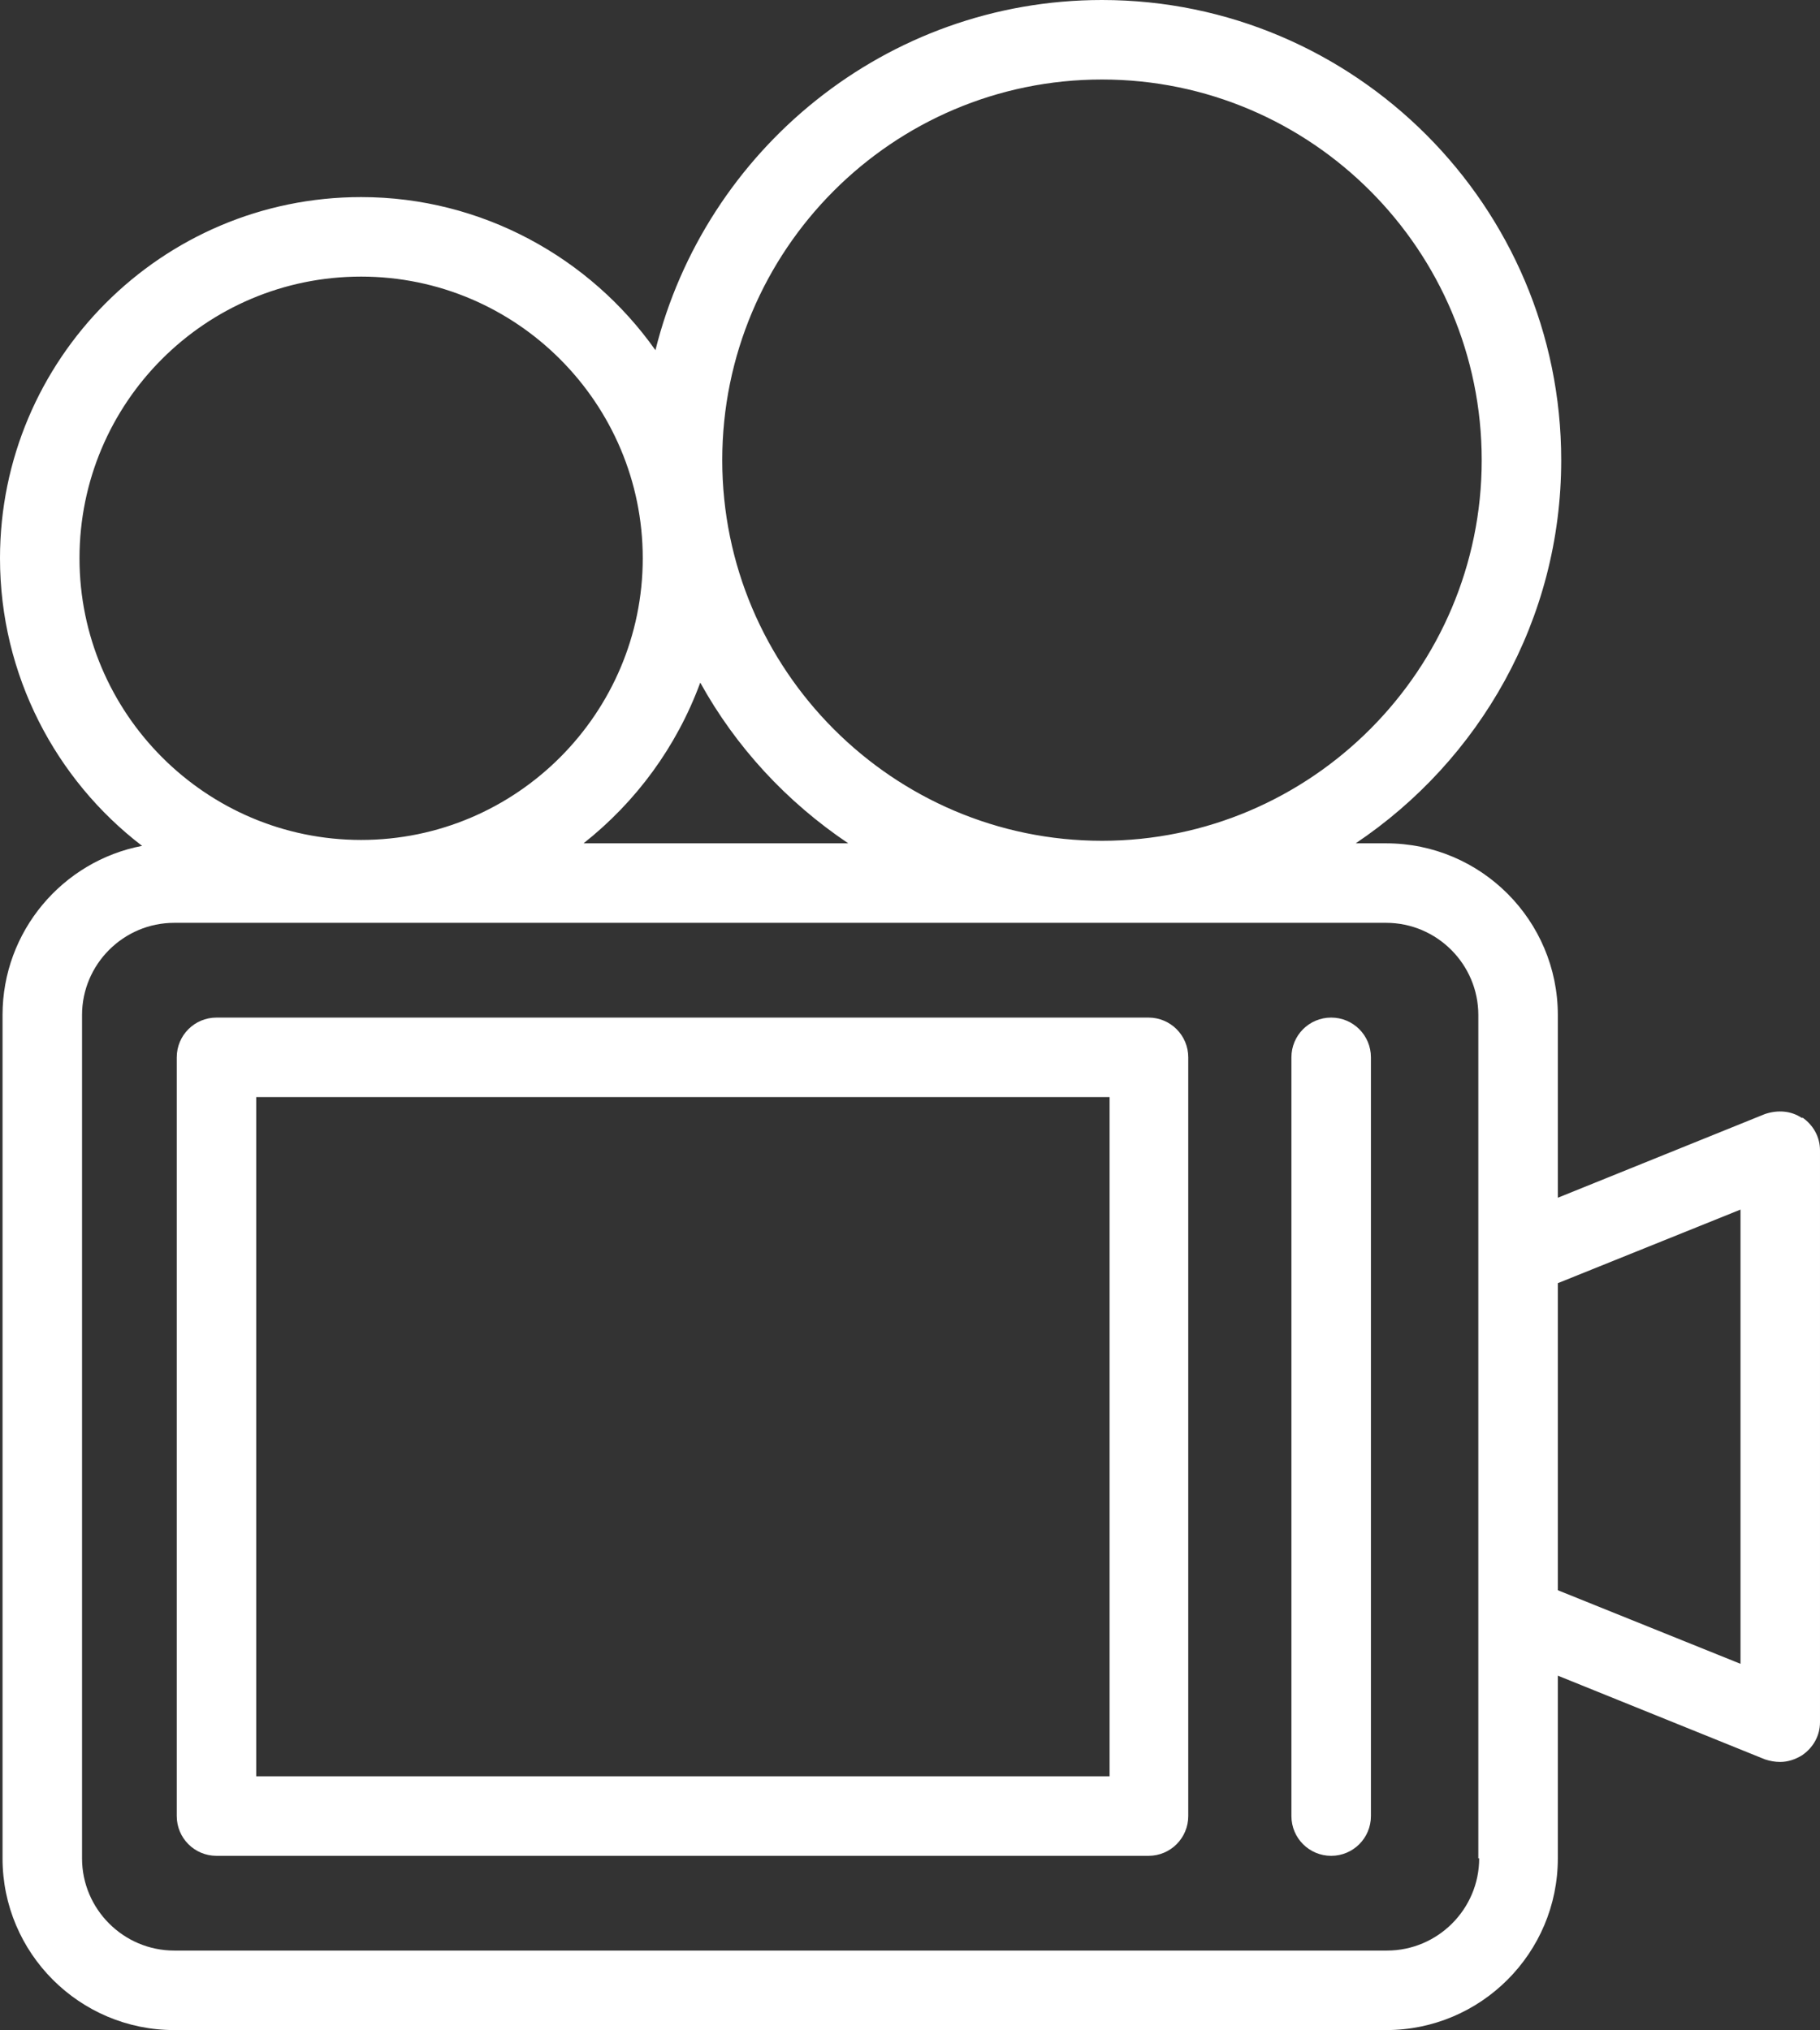
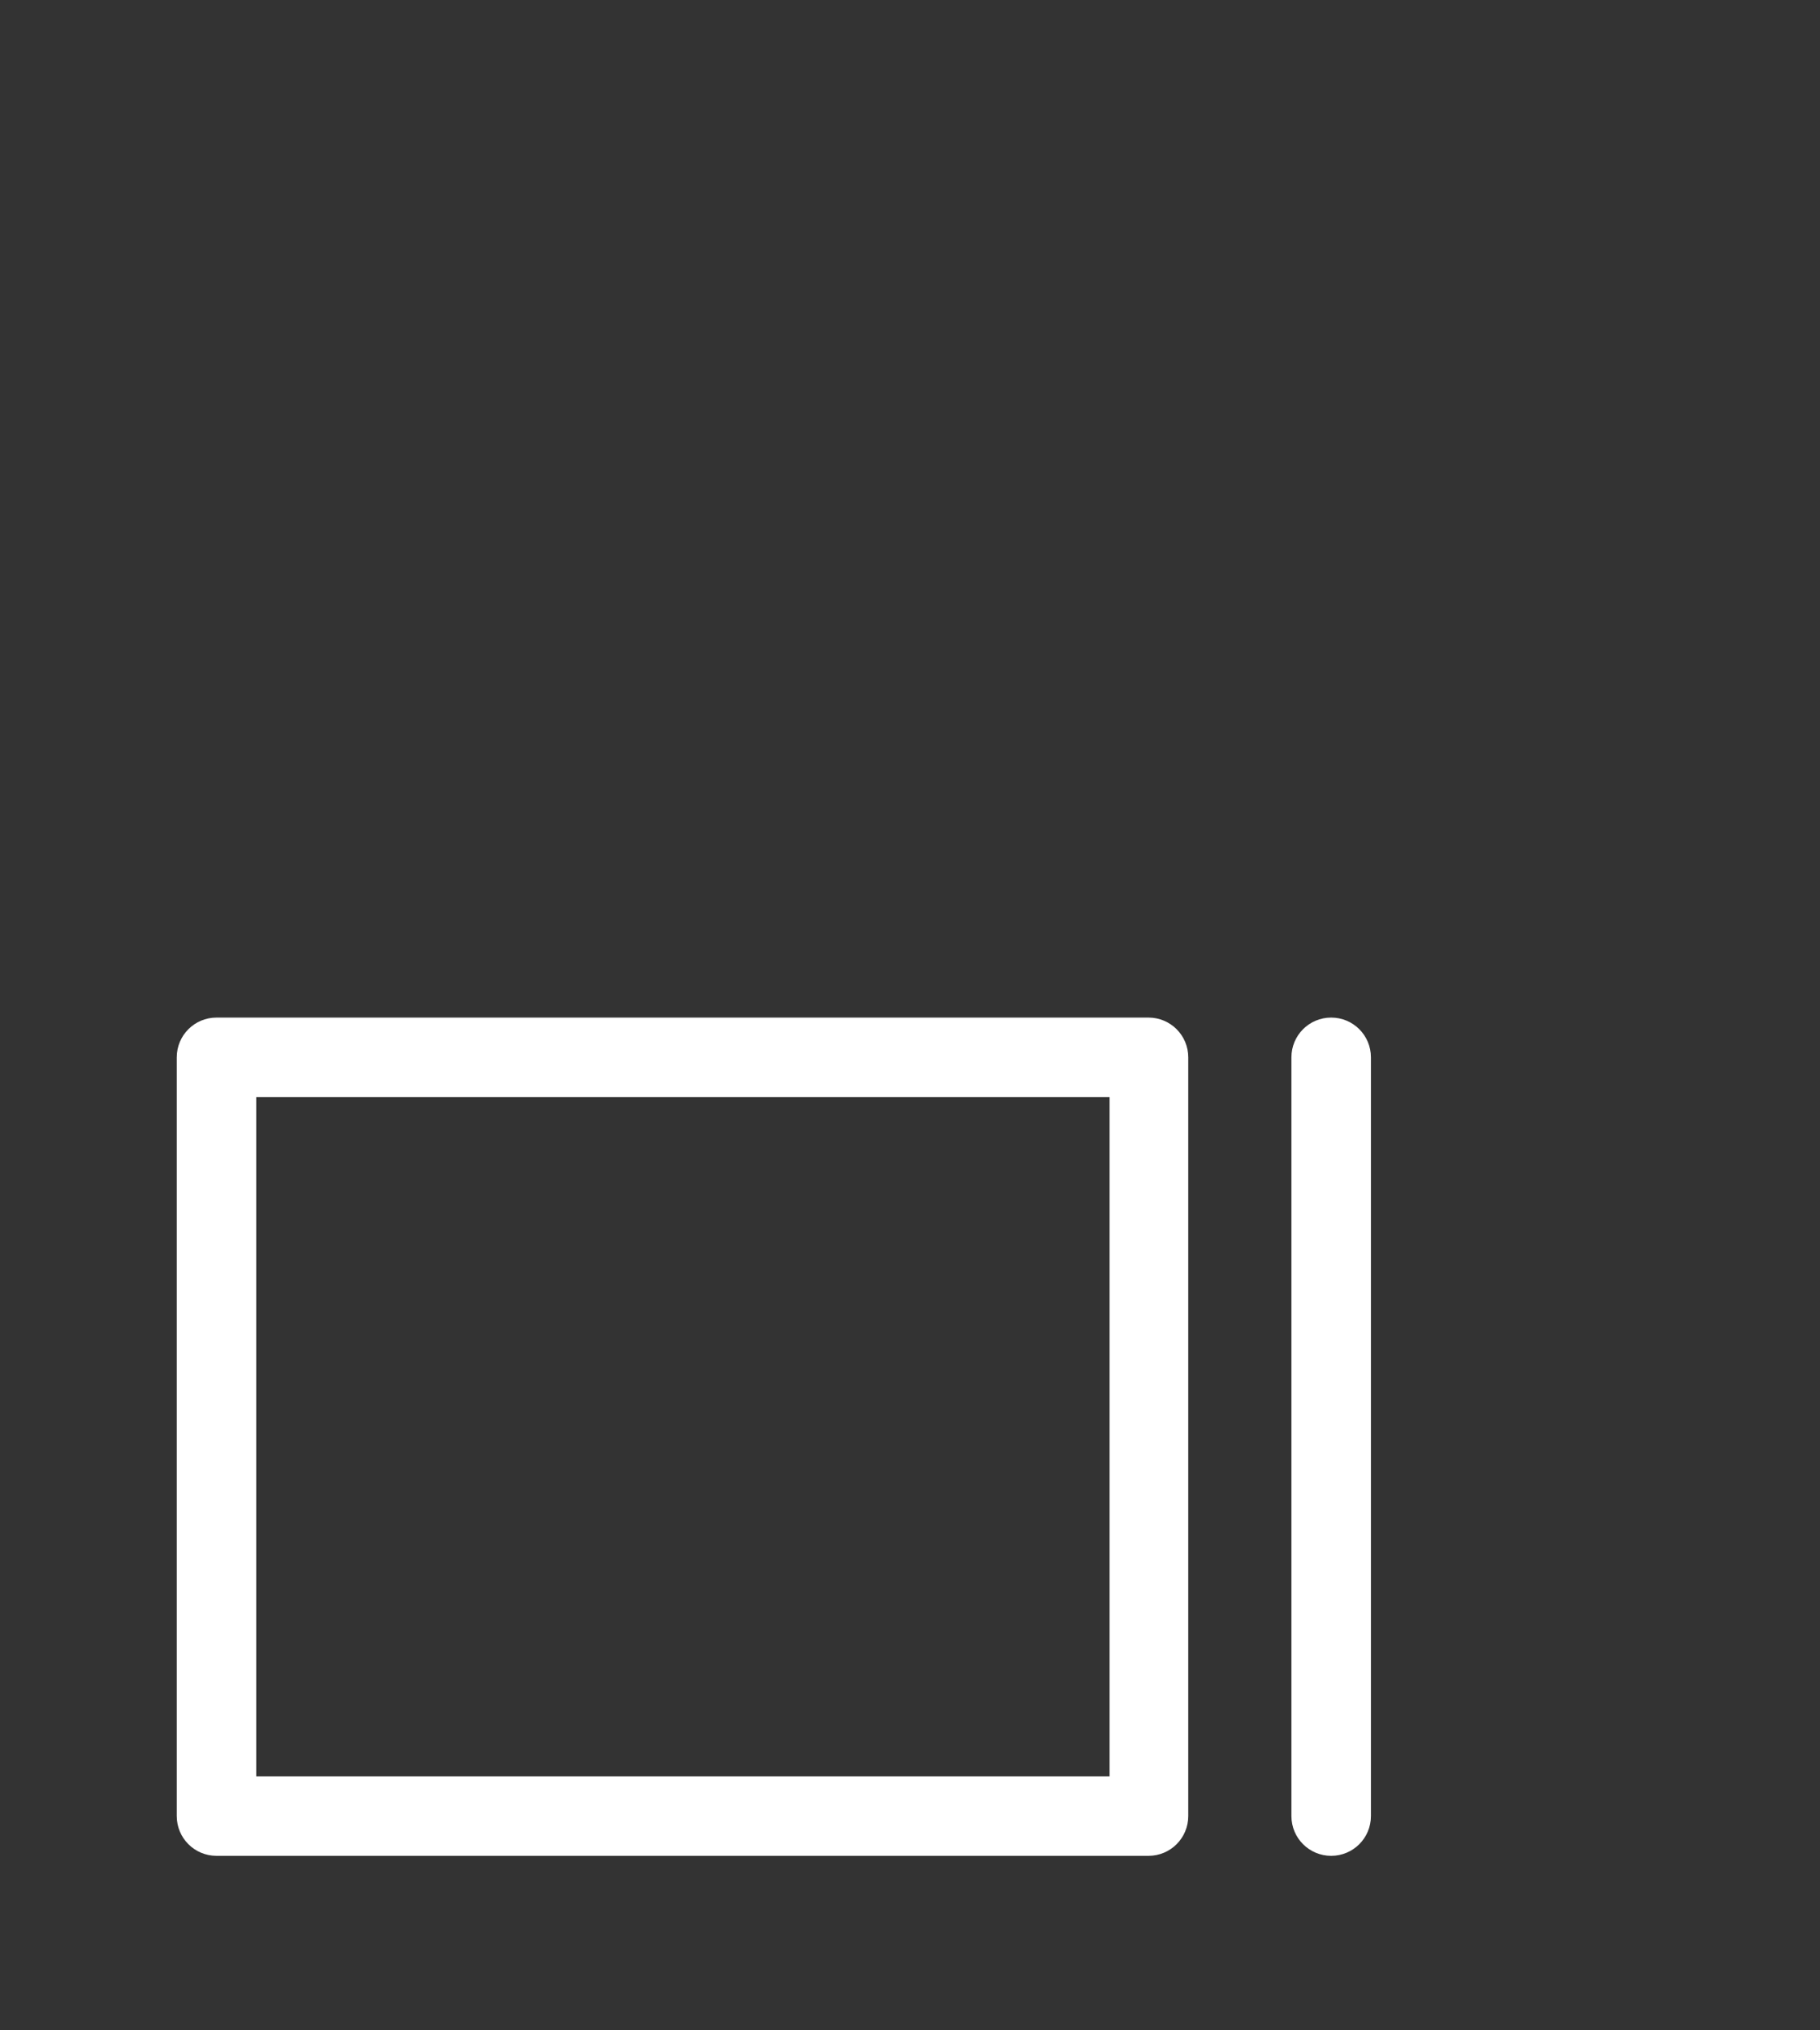
<svg xmlns="http://www.w3.org/2000/svg" id="Capa_1" viewBox="0 0 21.52 24">
  <rect x="0" y="0" width="21.52" height="24" fill="#333333" stroke="none" />
  <defs>
    <style>      .st0 {        fill: #fff;      }    </style>
  </defs>
-   <path class="st0" d="M13.59,12.03H2.56c-.26,0-.47.21-.47.47v8.97c0,.26.21.47.47.47h11.02c.26,0,.47-.21.47-.47v-8.97c0-.26-.21-.47-.47-.47ZM13.12,21H3.03v-8.03h10.09v8.03Z" />
-   <path class="st0" d="M21.31,13.22c-.13-.09-.29-.1-.44-.05l-2.45.99v-2.16c0-1.12-.91-2.03-2.03-2.03h-.36c1.46-.98,2.43-2.64,2.43-4.53,0-3-2.44-5.44-5.43-5.44-2.55,0-4.69,1.77-5.28,4.14-.77-1.09-2.05-1.81-3.48-1.81C1.91,2.33,0,4.25,0,6.6c0,1.38.66,2.62,1.68,3.4-.94.18-1.65,1.01-1.65,2v9.97c0,1.12.91,2.03,2.03,2.03h14.33c1.12,0,2.03-.91,2.03-2.03v-2.16l2.45.99c.06.02.12.03.18.03.09,0,.18-.03.26-.08.13-.09.21-.23.21-.39v-6.76c0-.16-.08-.3-.21-.39h0ZM13.03.94c2.48,0,4.49,2.02,4.49,4.5s-2.02,4.5-4.49,4.5-4.49-2.02-4.49-4.5S10.55.94,13.03.94ZM10.02,9.97h-3.12c.62-.49,1.1-1.14,1.38-1.9.42.76,1.02,1.41,1.75,1.9h0ZM.94,6.6c0-1.84,1.49-3.33,3.33-3.33s3.33,1.5,3.33,3.33-1.49,3.33-3.33,3.33-3.33-1.5-3.33-3.33ZM17.49,21.97c0,.6-.49,1.09-1.09,1.09H2.06c-.6,0-1.09-.49-1.09-1.09v-9.97c0-.6.49-1.09,1.09-1.09h14.33c.6,0,1.09.49,1.09,1.09v9.97ZM20.58,19.67l-2.16-.87v-3.63l2.16-.87v5.37Z" />
+   <path class="st0" d="M13.59,12.03H2.56c-.26,0-.47.21-.47.47v8.97c0,.26.21.47.47.47h11.02c.26,0,.47-.21.47-.47v-8.97c0-.26-.21-.47-.47-.47M13.12,21H3.03v-8.03h10.09v8.03Z" />
  <path class="st0" d="M15.74,12.03c-.26,0-.47.21-.47.47v8.97c0,.26.21.47.47.47s.47-.21.47-.47v-8.97c0-.26-.21-.47-.47-.47Z" />
</svg>